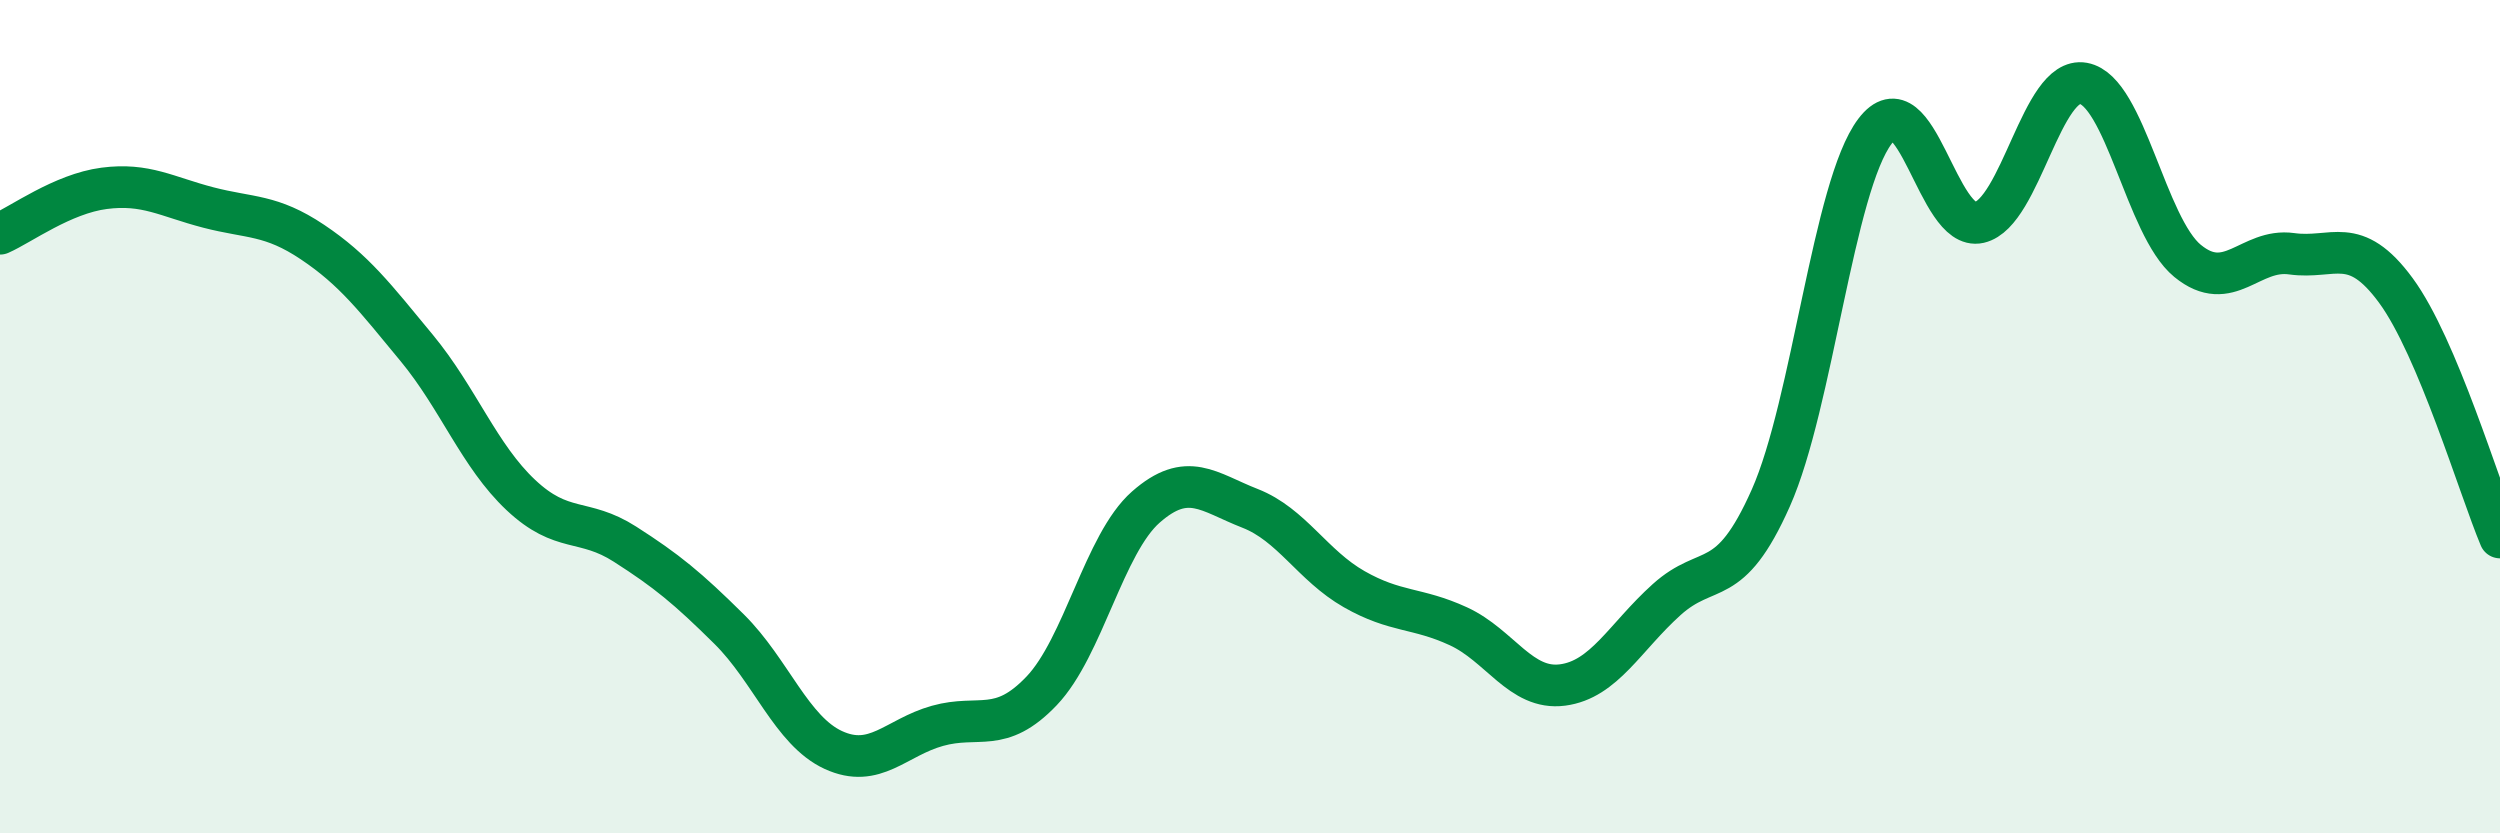
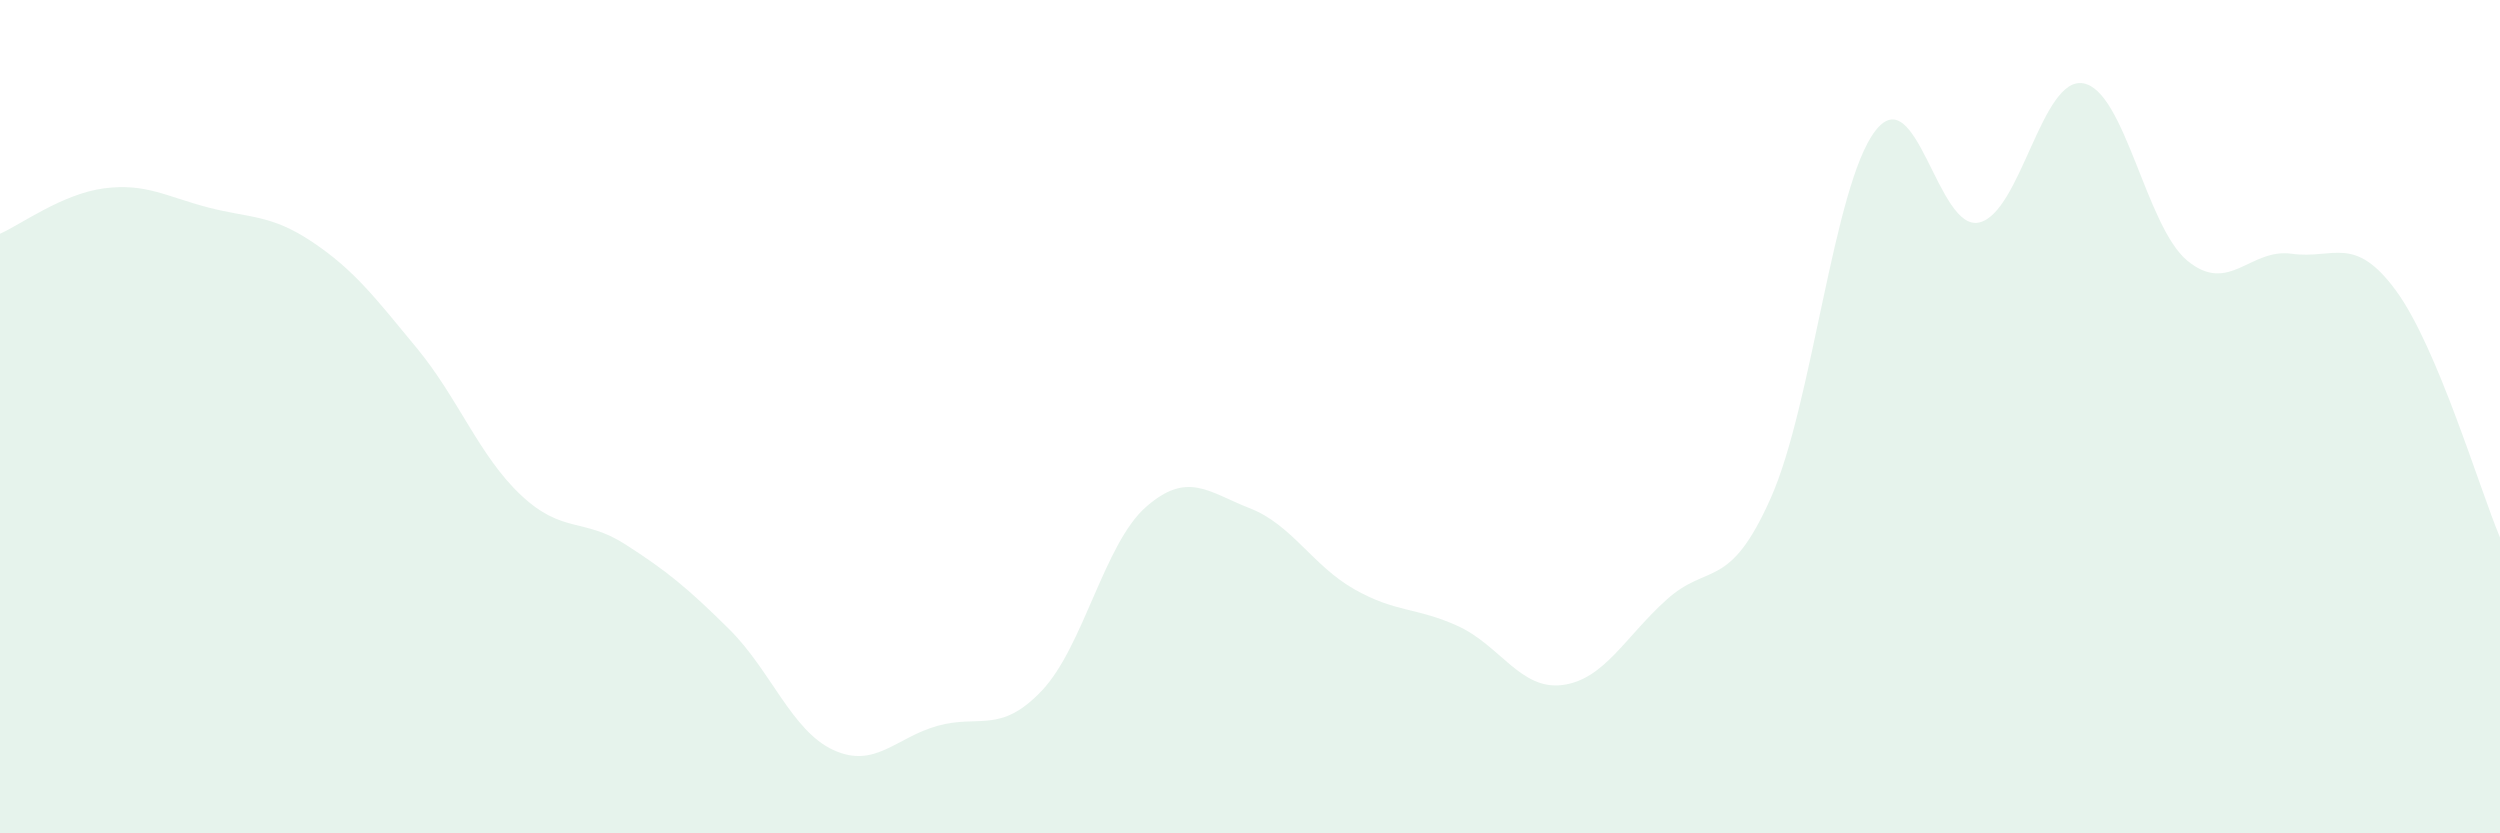
<svg xmlns="http://www.w3.org/2000/svg" width="60" height="20" viewBox="0 0 60 20">
  <path d="M 0,5.61 C 0.5,5.39 1.5,4.65 2.5,4.52 C 3.5,4.39 4,4.72 5,4.98 C 6,5.24 6.5,5.14 7.5,5.81 C 8.5,6.48 9,7.14 10,8.35 C 11,9.56 11.5,10.94 12.5,11.88 C 13.5,12.82 14,12.42 15,13.06 C 16,13.7 16.5,14.11 17.5,15.1 C 18.5,16.09 19,17.54 20,18 C 21,18.46 21.5,17.7 22.5,17.42 C 23.5,17.14 24,17.63 25,16.58 C 26,15.53 26.5,13.05 27.5,12.17 C 28.5,11.29 29,11.81 30,12.2 C 31,12.59 31.5,13.57 32.5,14.14 C 33.5,14.71 34,14.57 35,15.03 C 36,15.49 36.5,16.57 37.5,16.44 C 38.5,16.31 39,15.29 40,14.39 C 41,13.49 41.5,14.2 42.5,11.95 C 43.5,9.7 44,4.47 45,3.15 C 46,1.83 46.5,5.57 47.5,5.34 C 48.5,5.11 49,1.82 50,2 C 51,2.18 51.5,5.44 52.5,6.26 C 53.5,7.08 54,5.95 55,6.09 C 56,6.23 56.5,5.61 57.5,6.97 C 58.5,8.33 59.5,11.71 60,12.9L60 20L0 20Z" fill="#008740" opacity="0.1" stroke-linecap="round" stroke-linejoin="round" />
-   <path d="M 0,5.61 C 0.5,5.39 1.5,4.65 2.5,4.52 C 3.5,4.39 4,4.72 5,4.98 C 6,5.24 6.5,5.14 7.5,5.81 C 8.5,6.48 9,7.14 10,8.35 C 11,9.56 11.5,10.94 12.5,11.88 C 13.5,12.82 14,12.42 15,13.06 C 16,13.7 16.5,14.11 17.5,15.1 C 18.5,16.09 19,17.54 20,18 C 21,18.46 21.5,17.7 22.5,17.42 C 23.5,17.14 24,17.63 25,16.58 C 26,15.53 26.5,13.05 27.5,12.17 C 28.5,11.29 29,11.81 30,12.2 C 31,12.59 31.5,13.57 32.5,14.14 C 33.5,14.71 34,14.57 35,15.03 C 36,15.49 36.5,16.57 37.5,16.44 C 38.5,16.31 39,15.29 40,14.39 C 41,13.49 41.5,14.2 42.5,11.95 C 43.5,9.7 44,4.47 45,3.15 C 46,1.83 46.5,5.57 47.5,5.34 C 48.5,5.11 49,1.82 50,2 C 51,2.18 51.5,5.44 52.5,6.26 C 53.5,7.08 54,5.95 55,6.09 C 56,6.23 56.5,5.61 57.5,6.97 C 58.5,8.33 59.5,11.71 60,12.9" stroke="#008740" stroke-width="1" fill="none" stroke-linecap="round" stroke-linejoin="round" />
</svg>